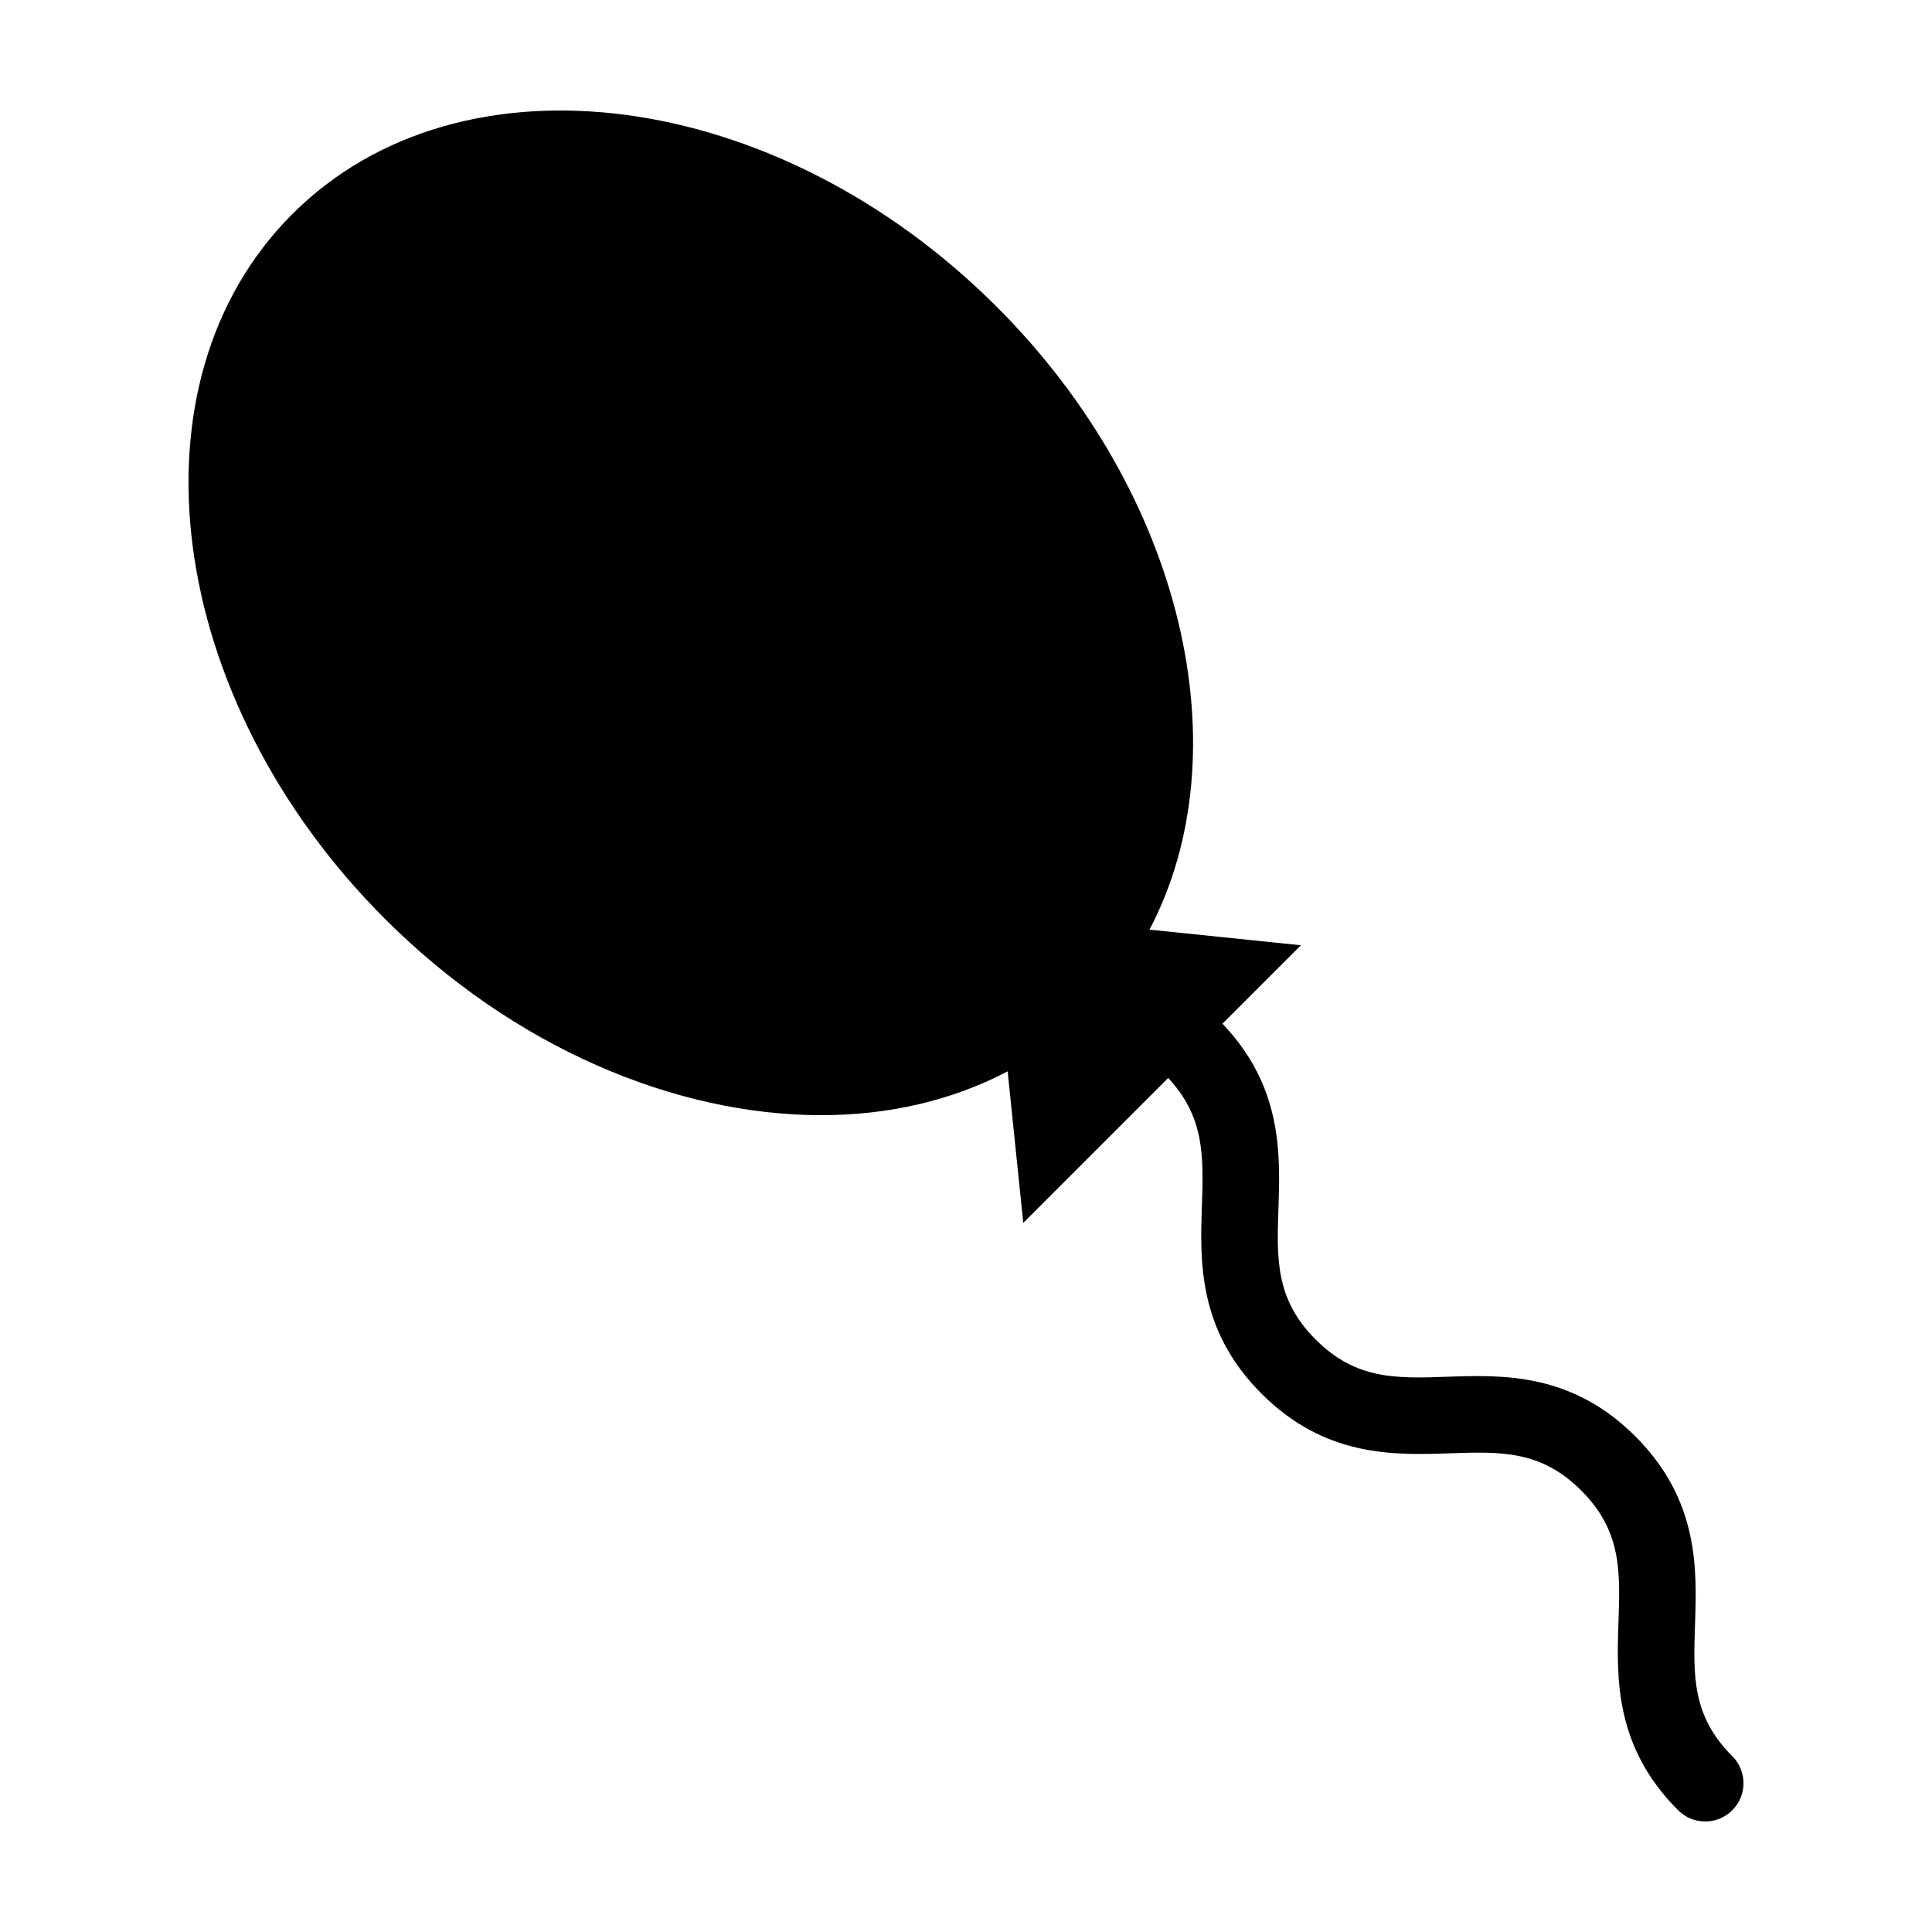
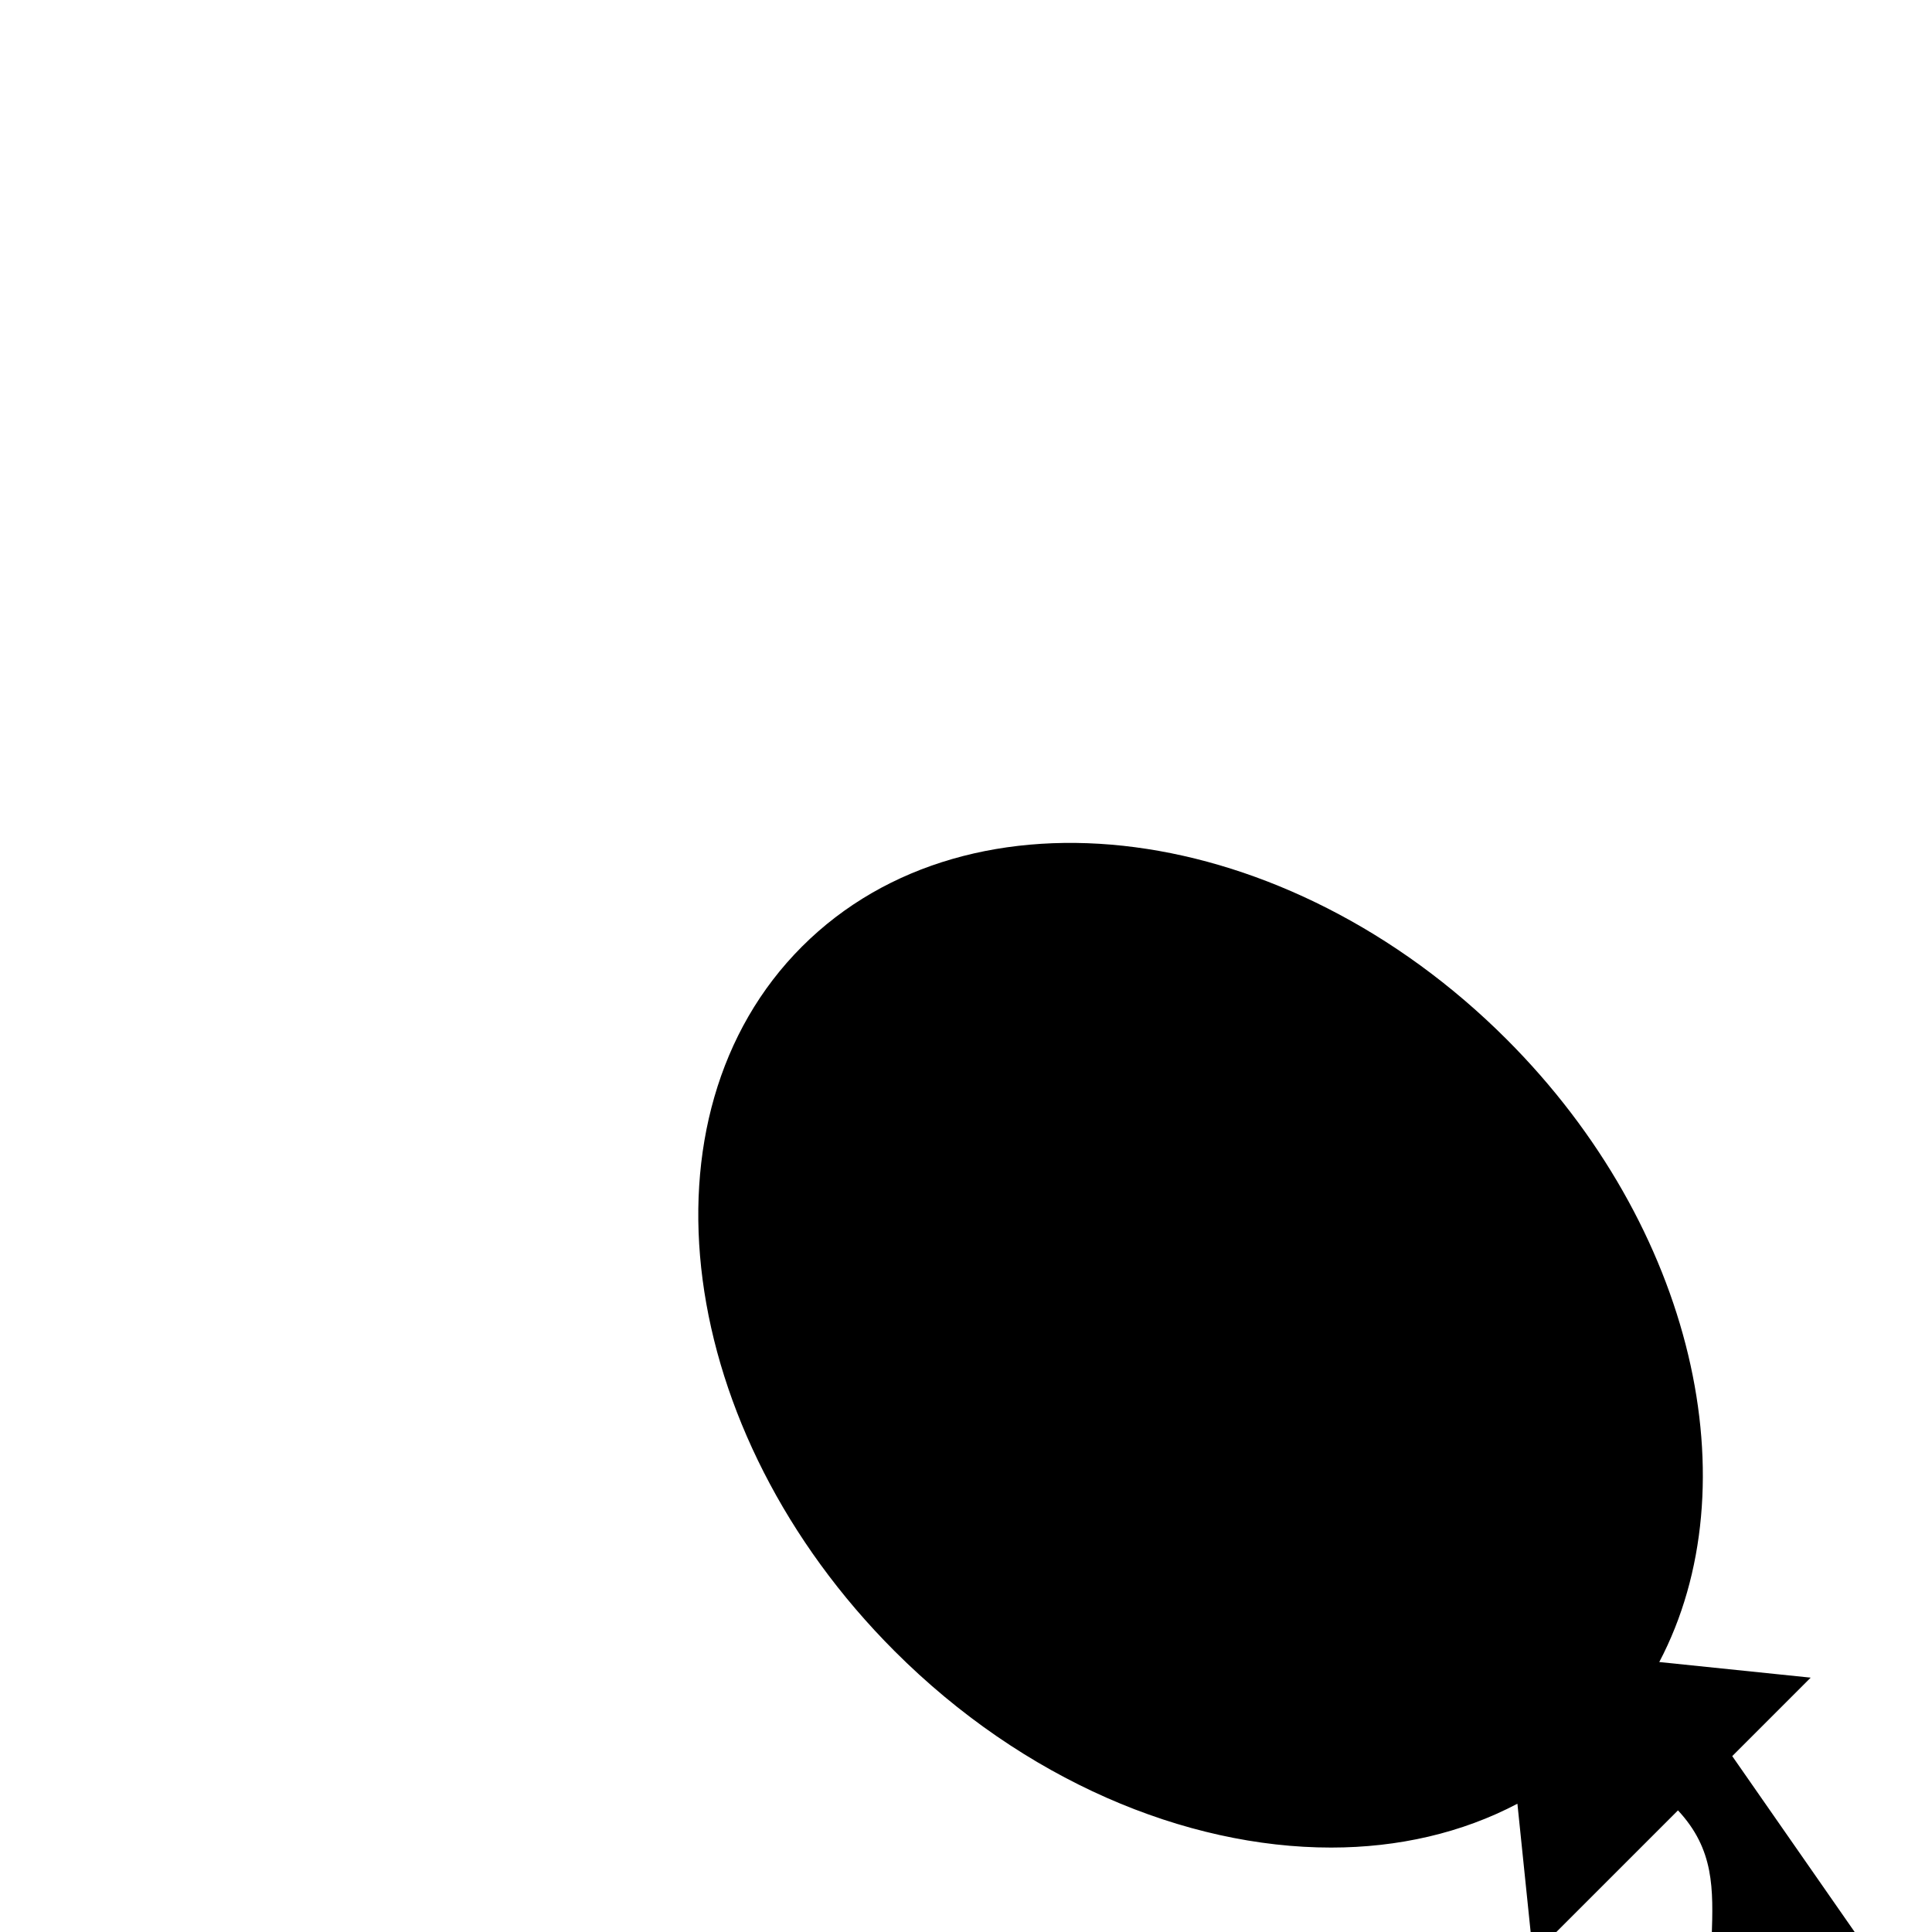
<svg xmlns="http://www.w3.org/2000/svg" fill="#000000" width="800px" height="800px" version="1.1" viewBox="144 144 512 512">
-   <path d="m603.06 609.39c-10.688-10.688-10.324-21.348-9.863-34.848 0.5-14.688 1.113-32.969-15.801-49.883-16.918-16.918-35.195-16.309-49.887-15.805-13.48 0.469-24.164 0.82-34.848-9.863-10.68-10.688-10.316-21.348-9.859-34.844 0.488-14.391 1.047-32.23-14.836-48.848l20.793-20.797-40.129-4.137c24.59-46.75 9.359-115.21-40.461-165.04-58.258-58.258-142.03-69.27-186.73-24.562-44.715 44.707-33.695 128.48 24.562 186.73 34.129 34.129 77.004 52.039 115.66 52.039 17.785 0 34.641-3.863 49.375-11.617l4.141 40.172 38.41-38.41c9.633 10.328 9.375 20.727 8.934 33.781-0.5 14.691-1.117 32.969 15.801 49.883 16.914 16.918 35.211 16.293 49.883 15.801 13.512-0.465 24.168-0.816 34.848 9.863 10.68 10.68 10.324 21.348 9.863 34.848-0.5 14.688-1.113 32.969 15.801 49.883 1.98 1.98 4.578 2.973 7.176 2.973 2.594 0 5.195-0.992 7.176-2.973 3.965-3.961 3.965-10.383 0-14.348z" />
+   <path d="m603.06 609.39l20.793-20.797-40.129-4.137c24.59-46.75 9.359-115.21-40.461-165.04-58.258-58.258-142.03-69.27-186.73-24.562-44.715 44.707-33.695 128.48 24.562 186.73 34.129 34.129 77.004 52.039 115.66 52.039 17.785 0 34.641-3.863 49.375-11.617l4.141 40.172 38.41-38.41c9.633 10.328 9.375 20.727 8.934 33.781-0.5 14.691-1.117 32.969 15.801 49.883 16.914 16.918 35.211 16.293 49.883 15.801 13.512-0.465 24.168-0.816 34.848 9.863 10.68 10.68 10.324 21.348 9.863 34.848-0.5 14.688-1.113 32.969 15.801 49.883 1.98 1.98 4.578 2.973 7.176 2.973 2.594 0 5.195-0.992 7.176-2.973 3.965-3.961 3.965-10.383 0-14.348z" />
</svg>